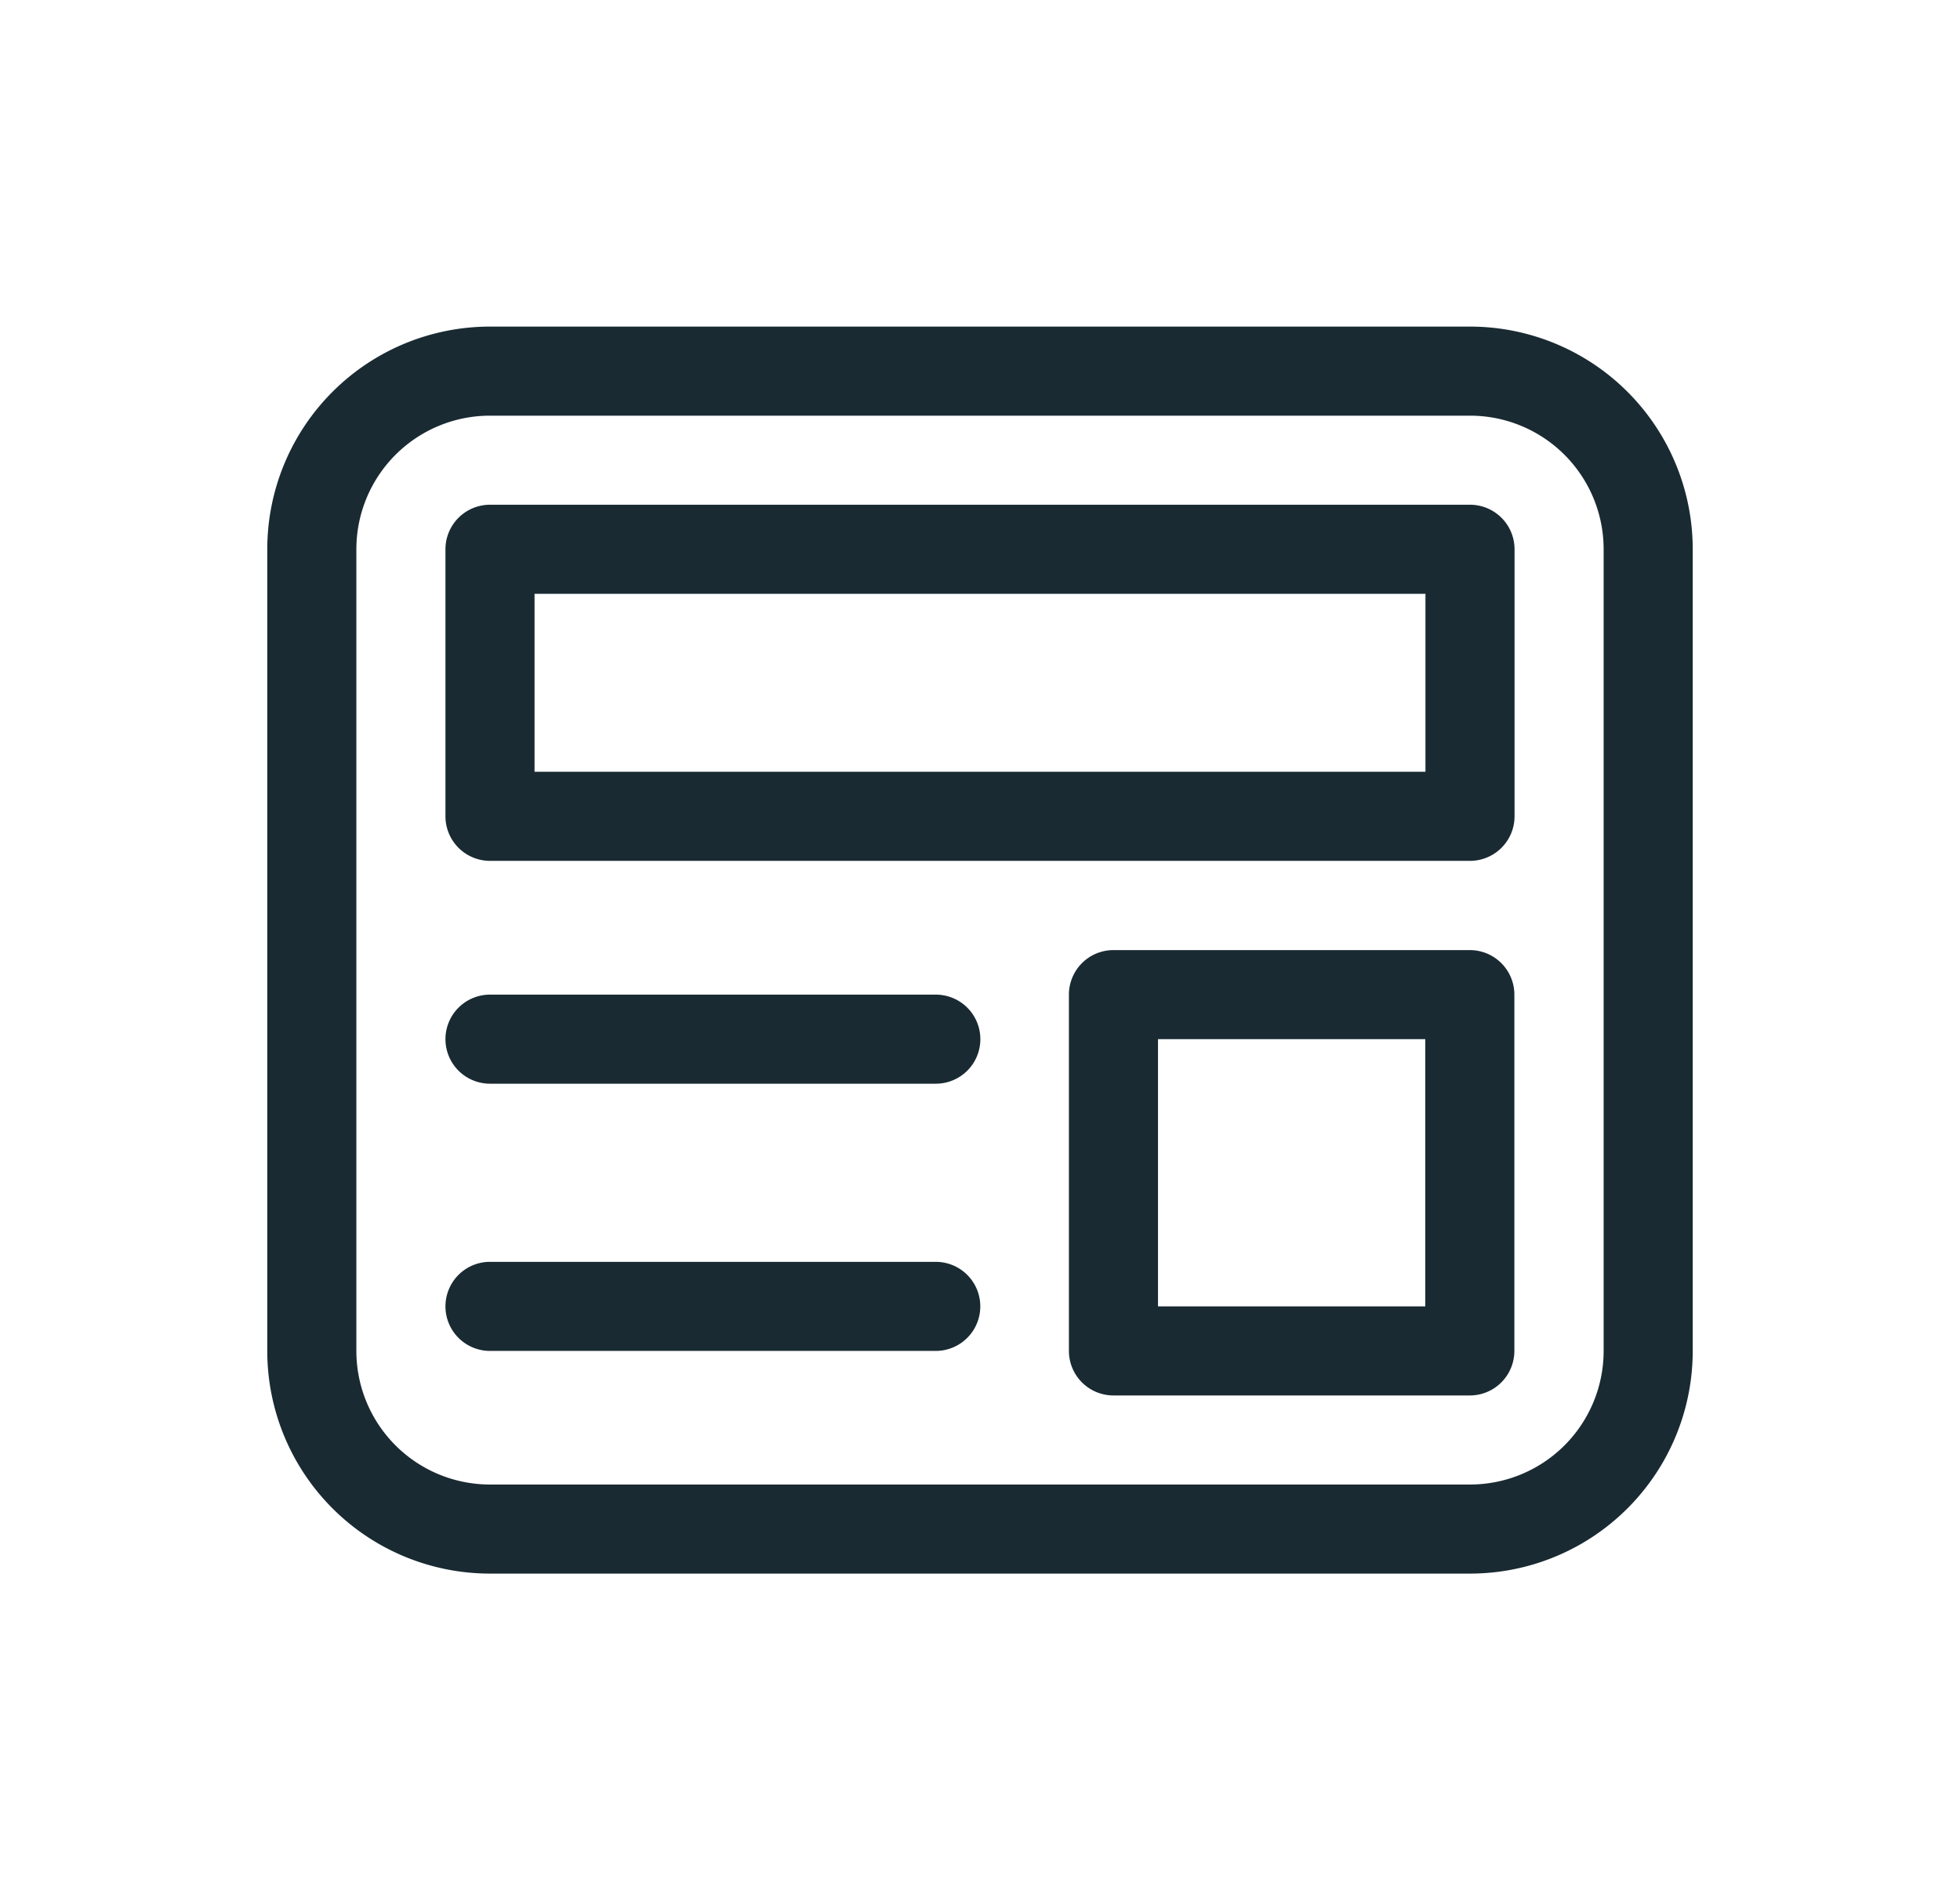
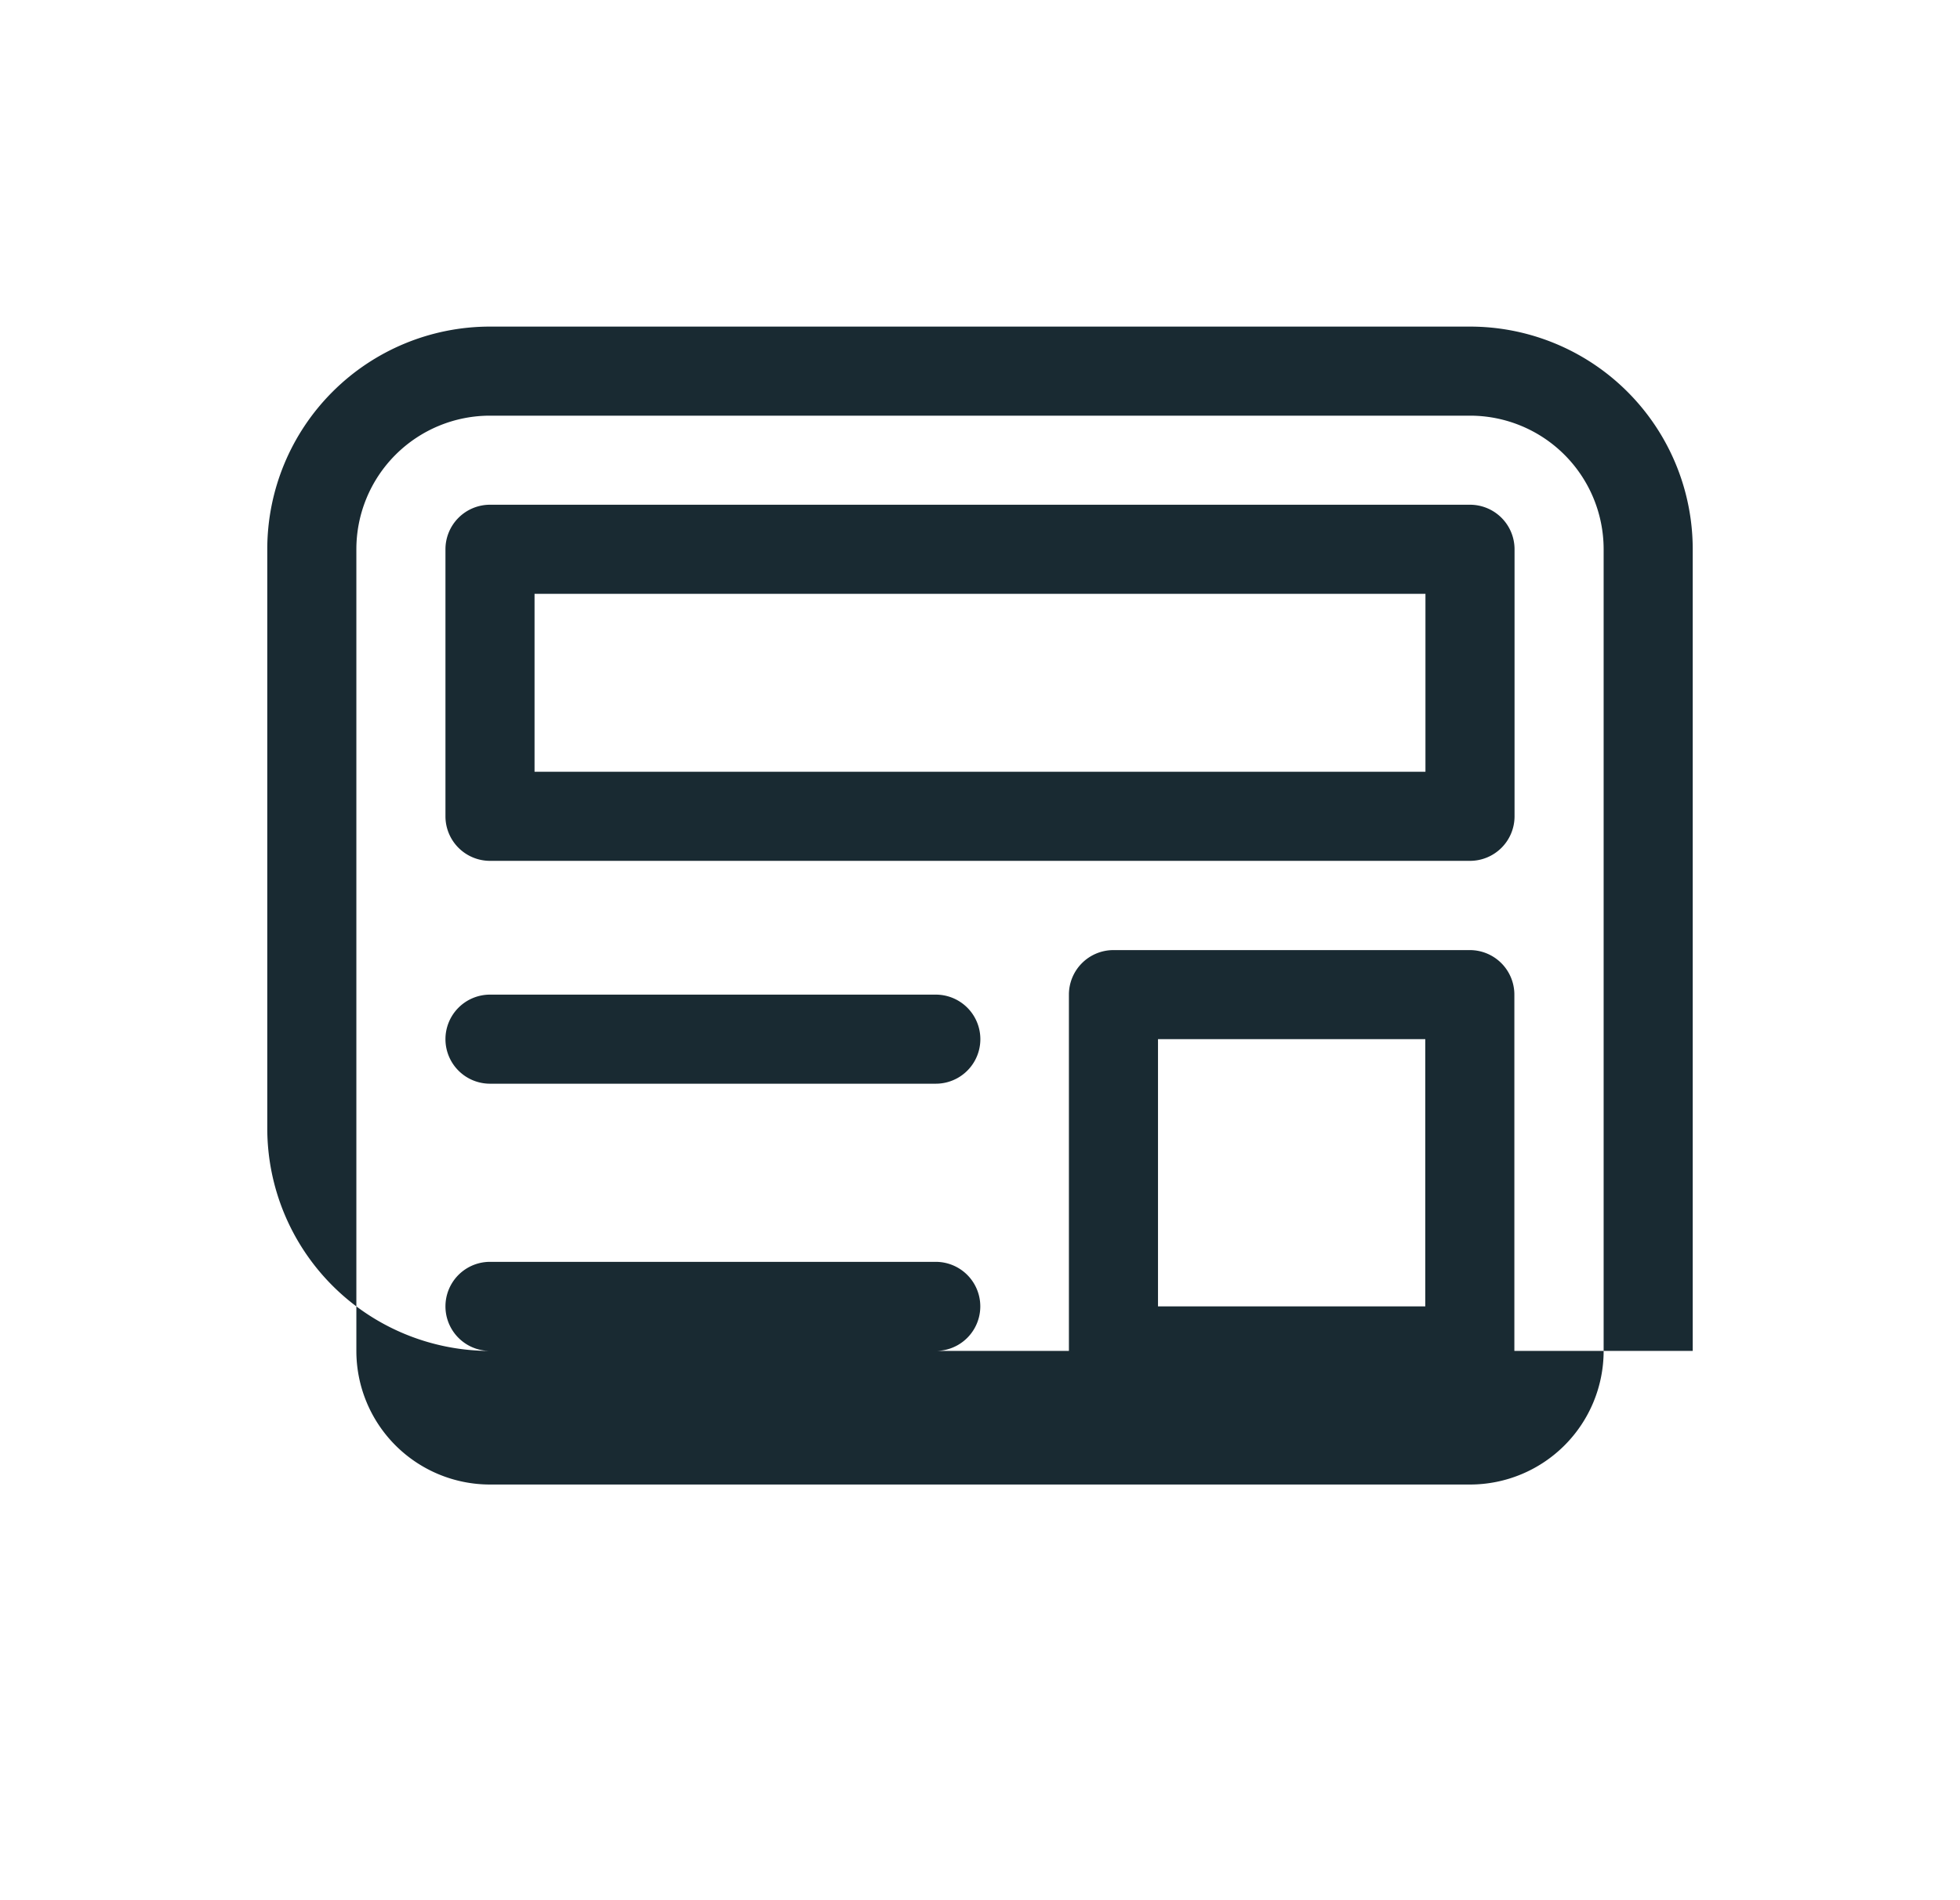
<svg xmlns="http://www.w3.org/2000/svg" width="33" height="32" fill="none">
-   <path d="M7.5 9.25a.75.75 0 0 1 .75-.75h16.5a.75.75 0 0 1 .75.75v4.497a.75.75 0 0 1-.75.75H8.25a.75.75 0 0 1-.75-.75V9.25ZM9 10v2.997h15V10H9Zm9.747 6a.75.75 0 0 0-.75.75v6a.75.75 0 0 0 .75.75h6a.75.75 0 0 0 .75-.75v-6a.75.75 0 0 0-.75-.75h-6Zm.75 6v-4.5h4.5V22h-4.5ZM7.5 17.5a.75.75 0 0 1 .75-.75h7.506a.75.75 0 1 1 0 1.5H8.25a.75.75 0 0 1-.75-.75Zm.75 3.75a.75.75 0 1 0 0 1.5h7.505a.75.75 0 1 0 0-1.5H8.25Zm-3.75-12A3.75 3.75 0 0 1 8.25 5.5h16.5a3.75 3.75 0 0 1 3.75 3.75v13.5a3.75 3.75 0 0 1-3.75 3.75H8.25a3.75 3.75 0 0 1-3.75-3.75V9.25ZM8.25 7A2.25 2.25 0 0 0 6 9.25v13.5A2.25 2.25 0 0 0 8.25 25h16.5A2.25 2.25 0 0 0 27 22.75V9.25A2.25 2.25 0 0 0 24.75 7H8.25Z" fill="#192A32" />
+   <path d="M7.5 9.25a.75.75 0 0 1 .75-.75h16.5a.75.75 0 0 1 .75.75v4.497a.75.75 0 0 1-.75.75H8.25a.75.75 0 0 1-.75-.75V9.25ZM9 10v2.997h15V10H9Zm9.747 6a.75.75 0 0 0-.75.75v6a.75.75 0 0 0 .75.75h6a.75.75 0 0 0 .75-.75v-6a.75.75 0 0 0-.75-.75h-6Zm.75 6v-4.5h4.5V22h-4.5ZM7.5 17.5a.75.75 0 0 1 .75-.75h7.506a.75.75 0 1 1 0 1.5H8.25a.75.75 0 0 1-.75-.75Zm.75 3.75a.75.75 0 1 0 0 1.5h7.505a.75.75 0 1 0 0-1.5H8.25Zm-3.75-12A3.75 3.75 0 0 1 8.25 5.5h16.5a3.75 3.75 0 0 1 3.75 3.75v13.5H8.25a3.75 3.75 0 0 1-3.75-3.75V9.25ZM8.25 7A2.25 2.25 0 0 0 6 9.25v13.5A2.25 2.25 0 0 0 8.25 25h16.5A2.25 2.25 0 0 0 27 22.75V9.25A2.25 2.25 0 0 0 24.75 7H8.25Z" fill="#192A32" />
</svg>